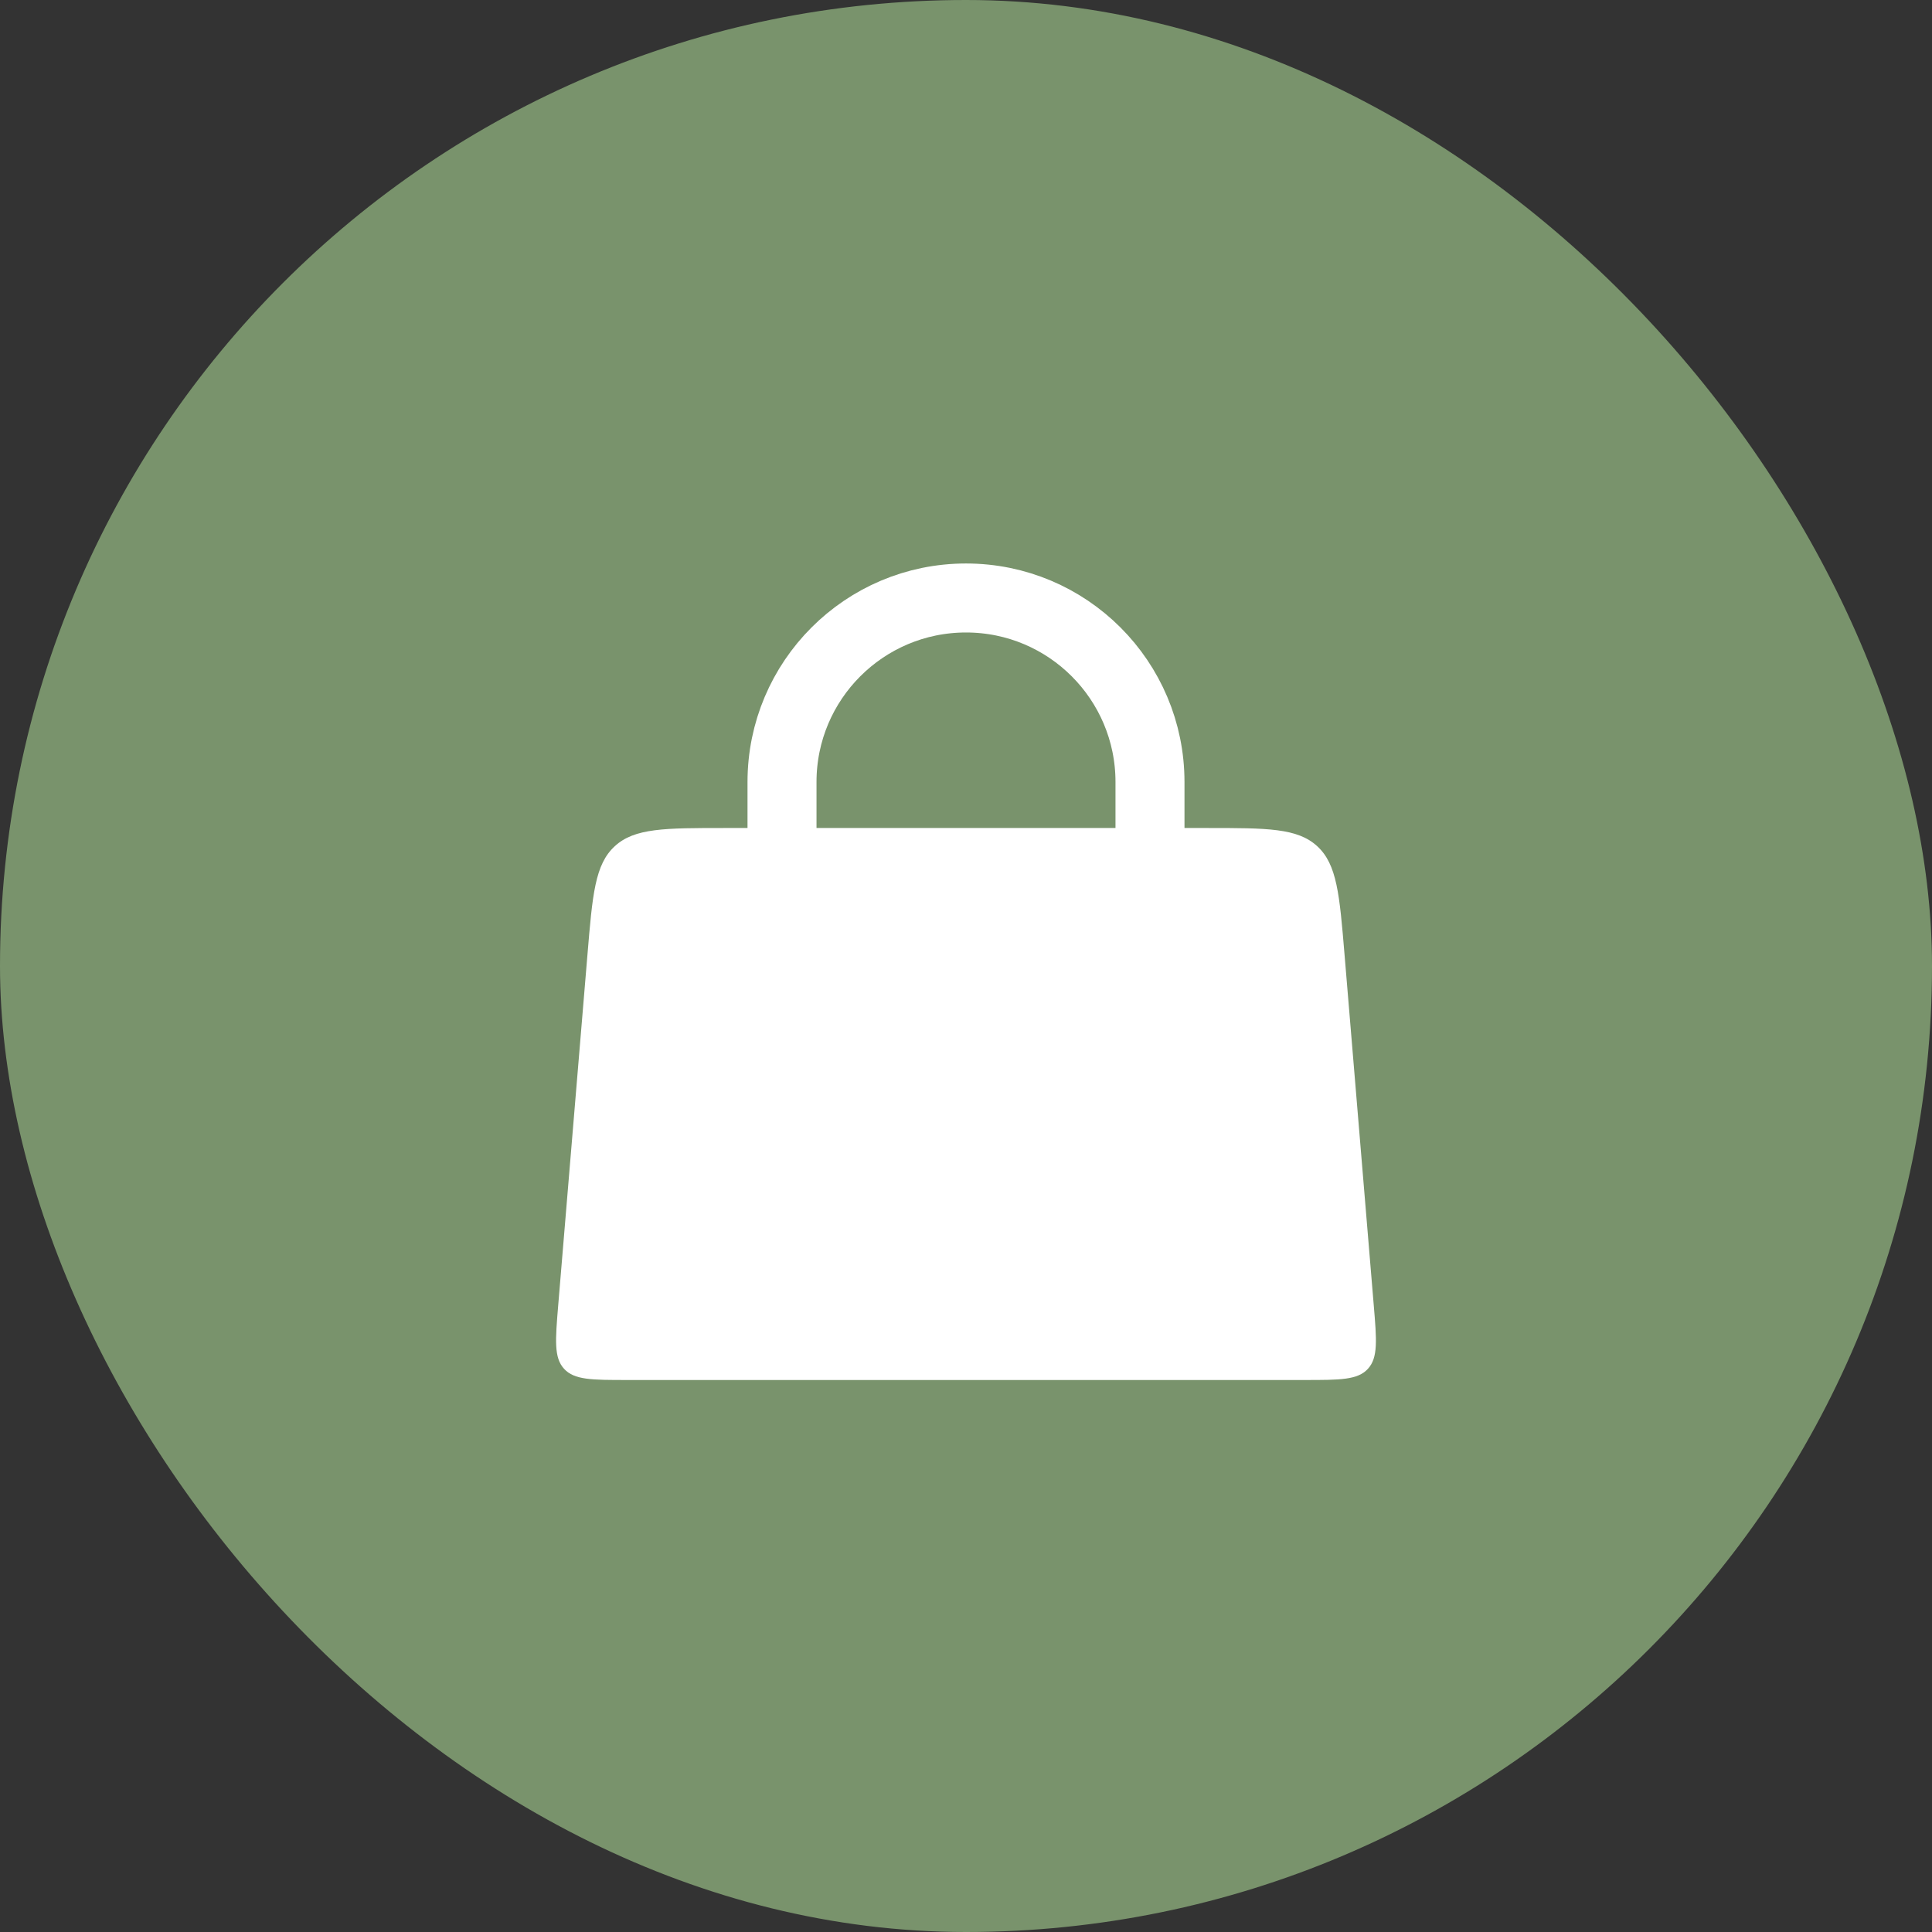
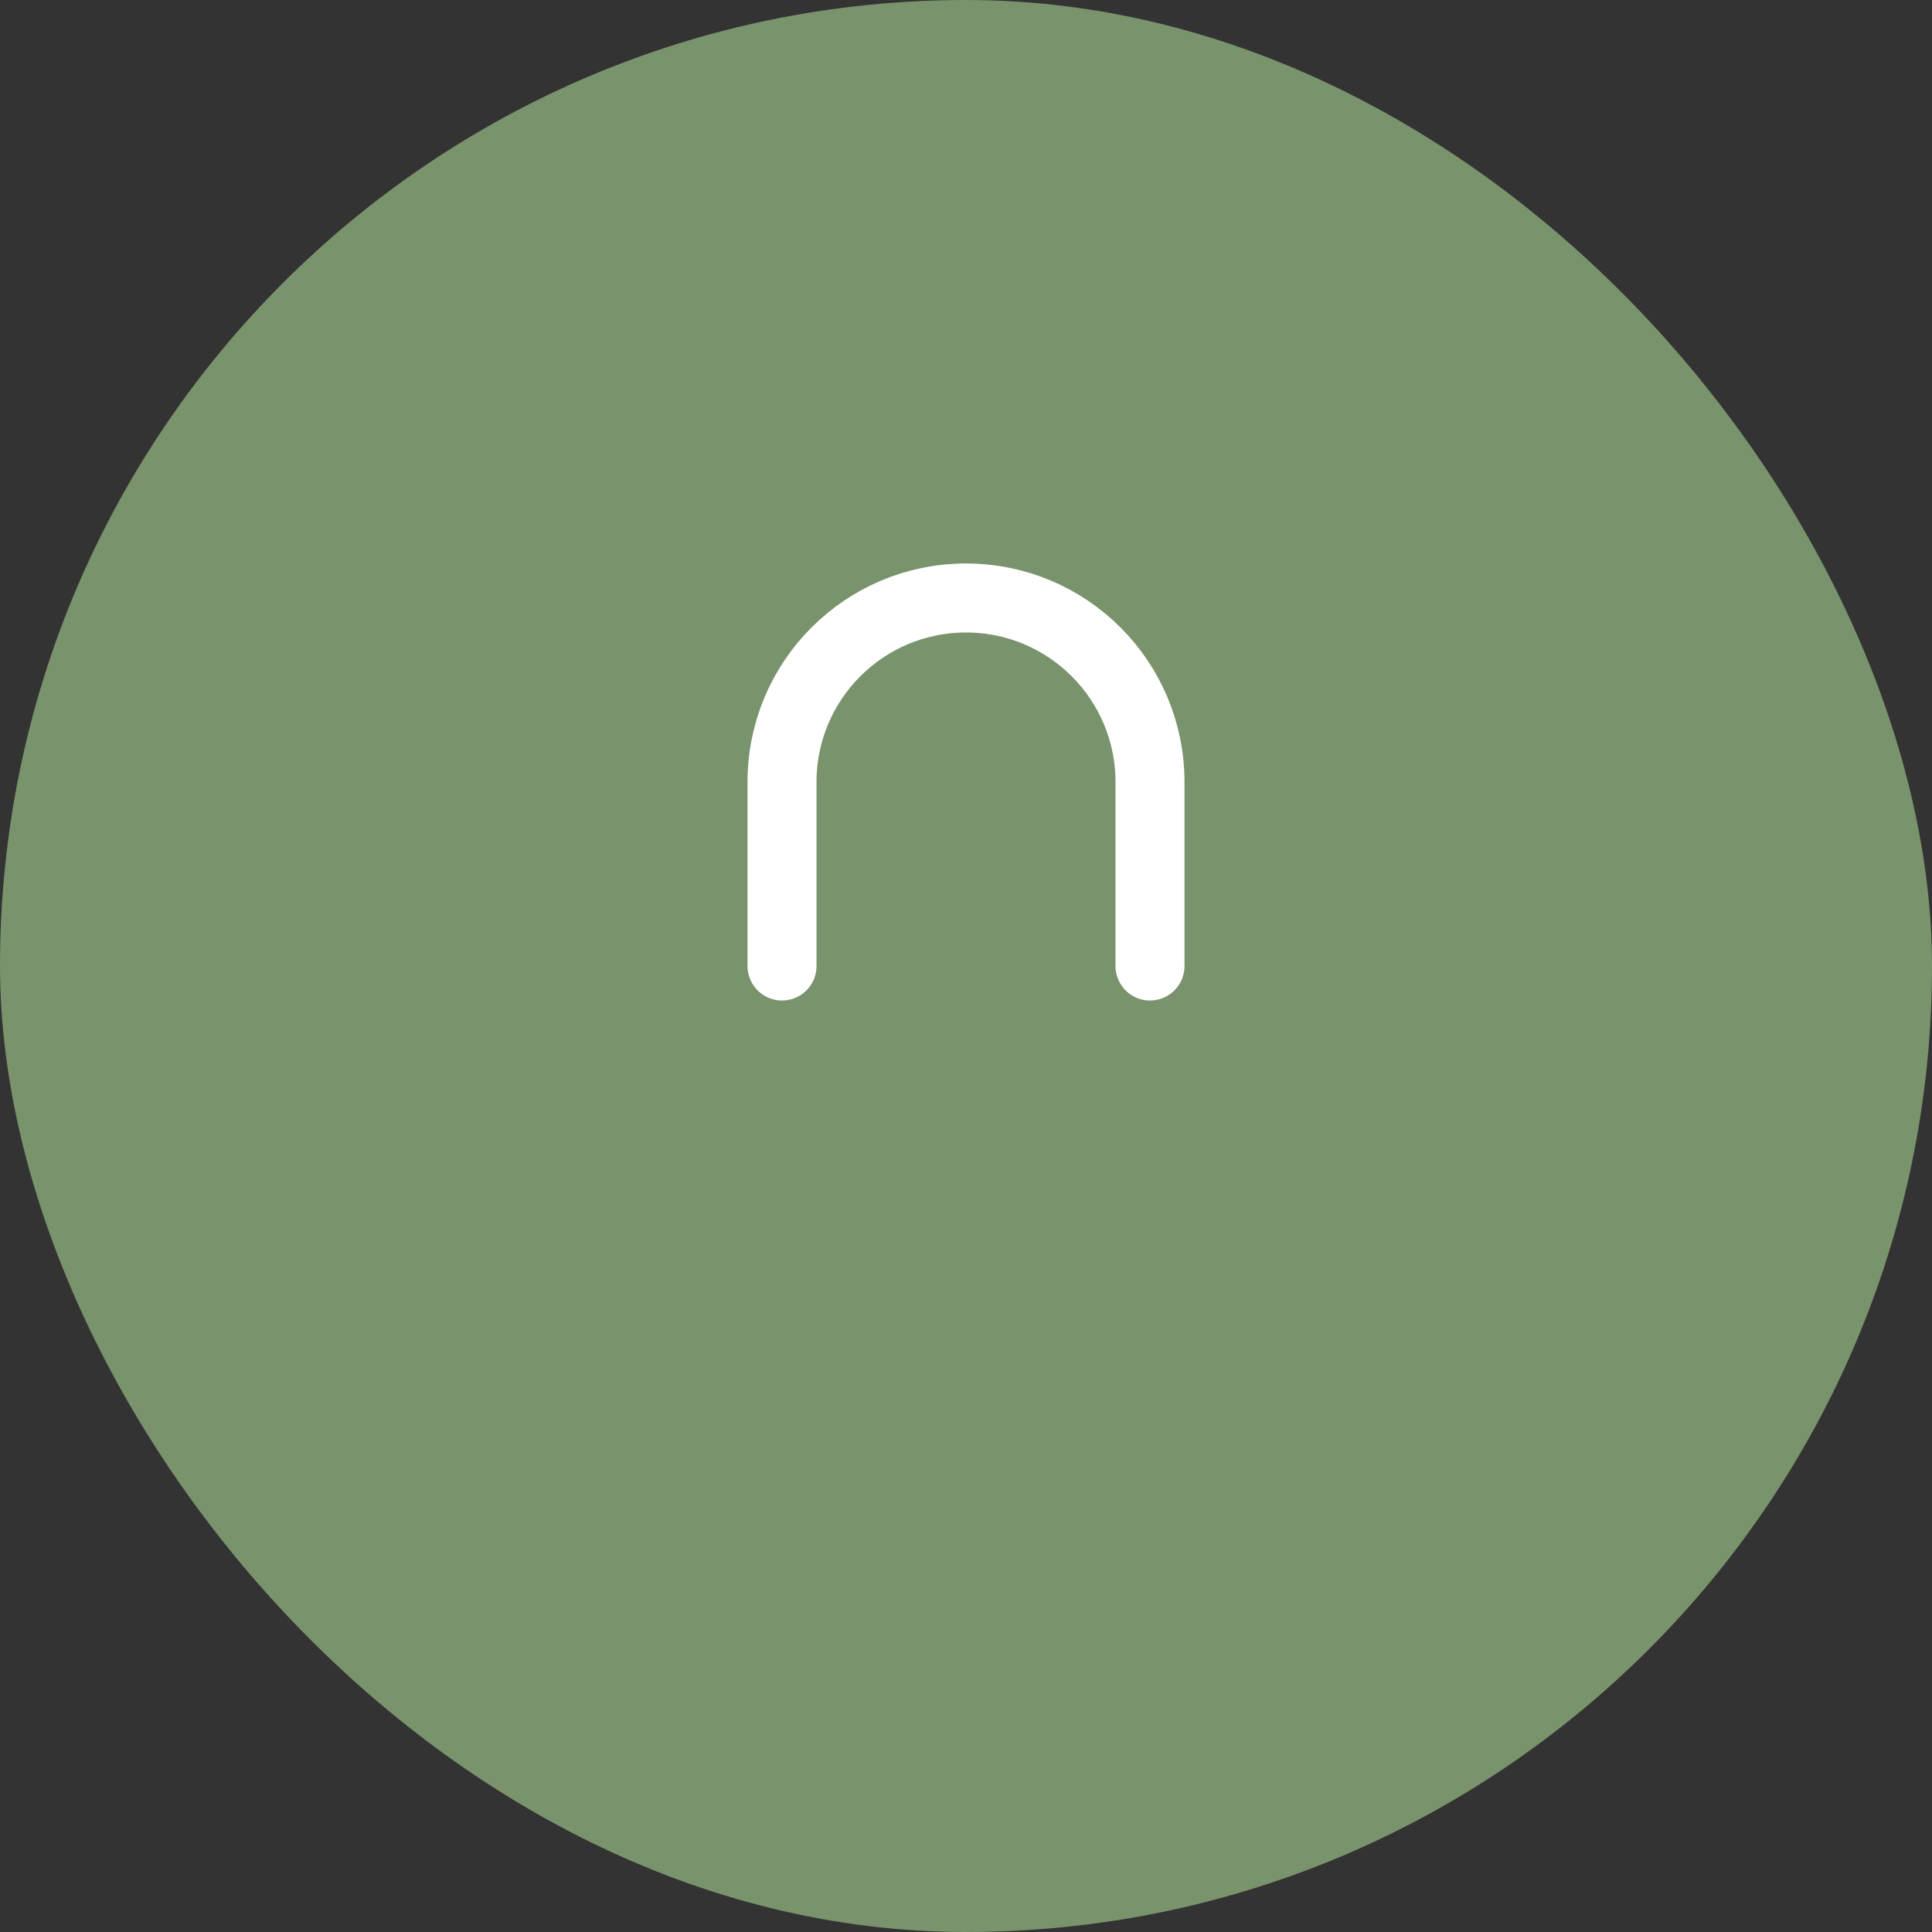
<svg xmlns="http://www.w3.org/2000/svg" width="56" height="56" viewBox="0 0 56 56" fill="none">
  <rect x="0" y="0" width="56" height="56" fill="#333333" stroke="none" />
  <rect width="56" height="56" rx="28" fill="#79936C" />
  <path d="M22.667 28L22.667 22.667C22.667 19.721 25.055 17.333 28 17.333V17.333C30.946 17.333 33.333 19.721 33.333 22.667L33.333 28" stroke="white" stroke-width="2" stroke-linecap="round" />
-   <path d="M17.028 27.668C17.173 25.927 17.245 25.056 17.819 24.528C18.393 24 19.267 24 21.014 24H34.986C36.733 24 37.606 24 38.181 24.528C38.755 25.056 38.827 25.927 38.972 27.668L39.819 37.834C39.904 38.847 39.946 39.354 39.649 39.677C39.352 40 38.843 40 37.826 40H18.174C17.157 40 16.648 40 16.351 39.677C16.054 39.354 16.096 38.847 16.18 37.834L17.028 27.668Z" fill="white" />
</svg>